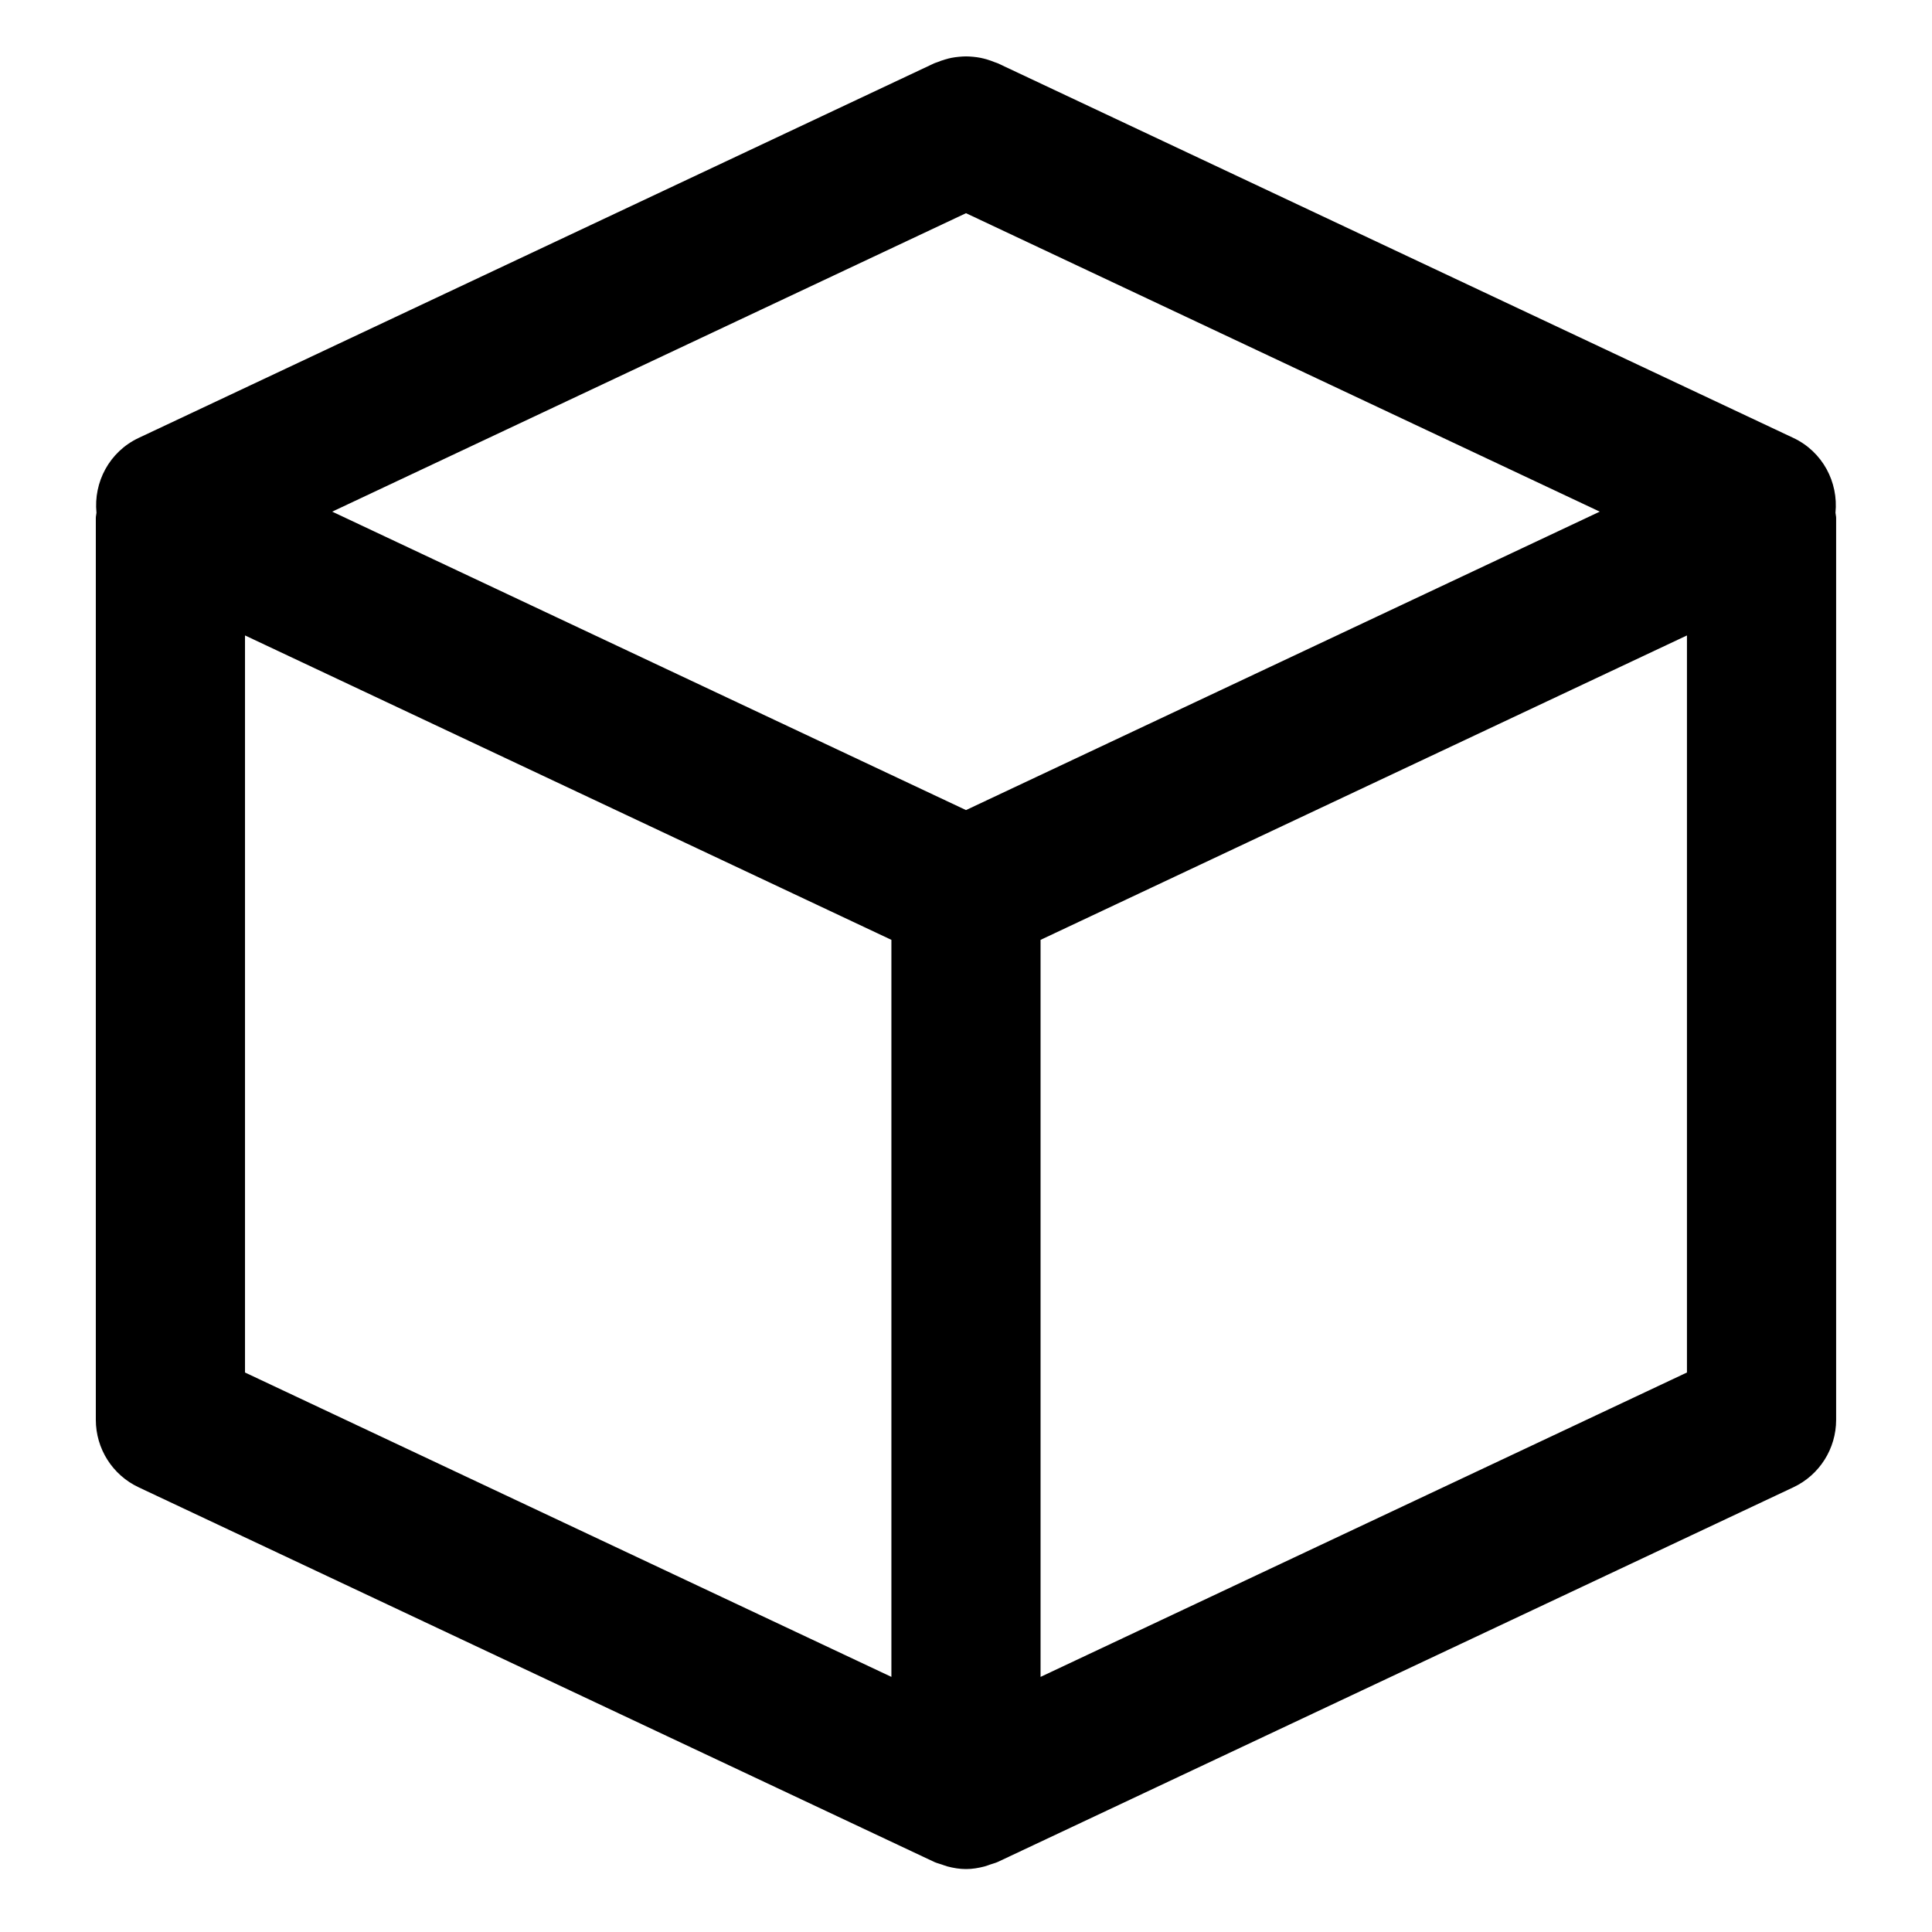
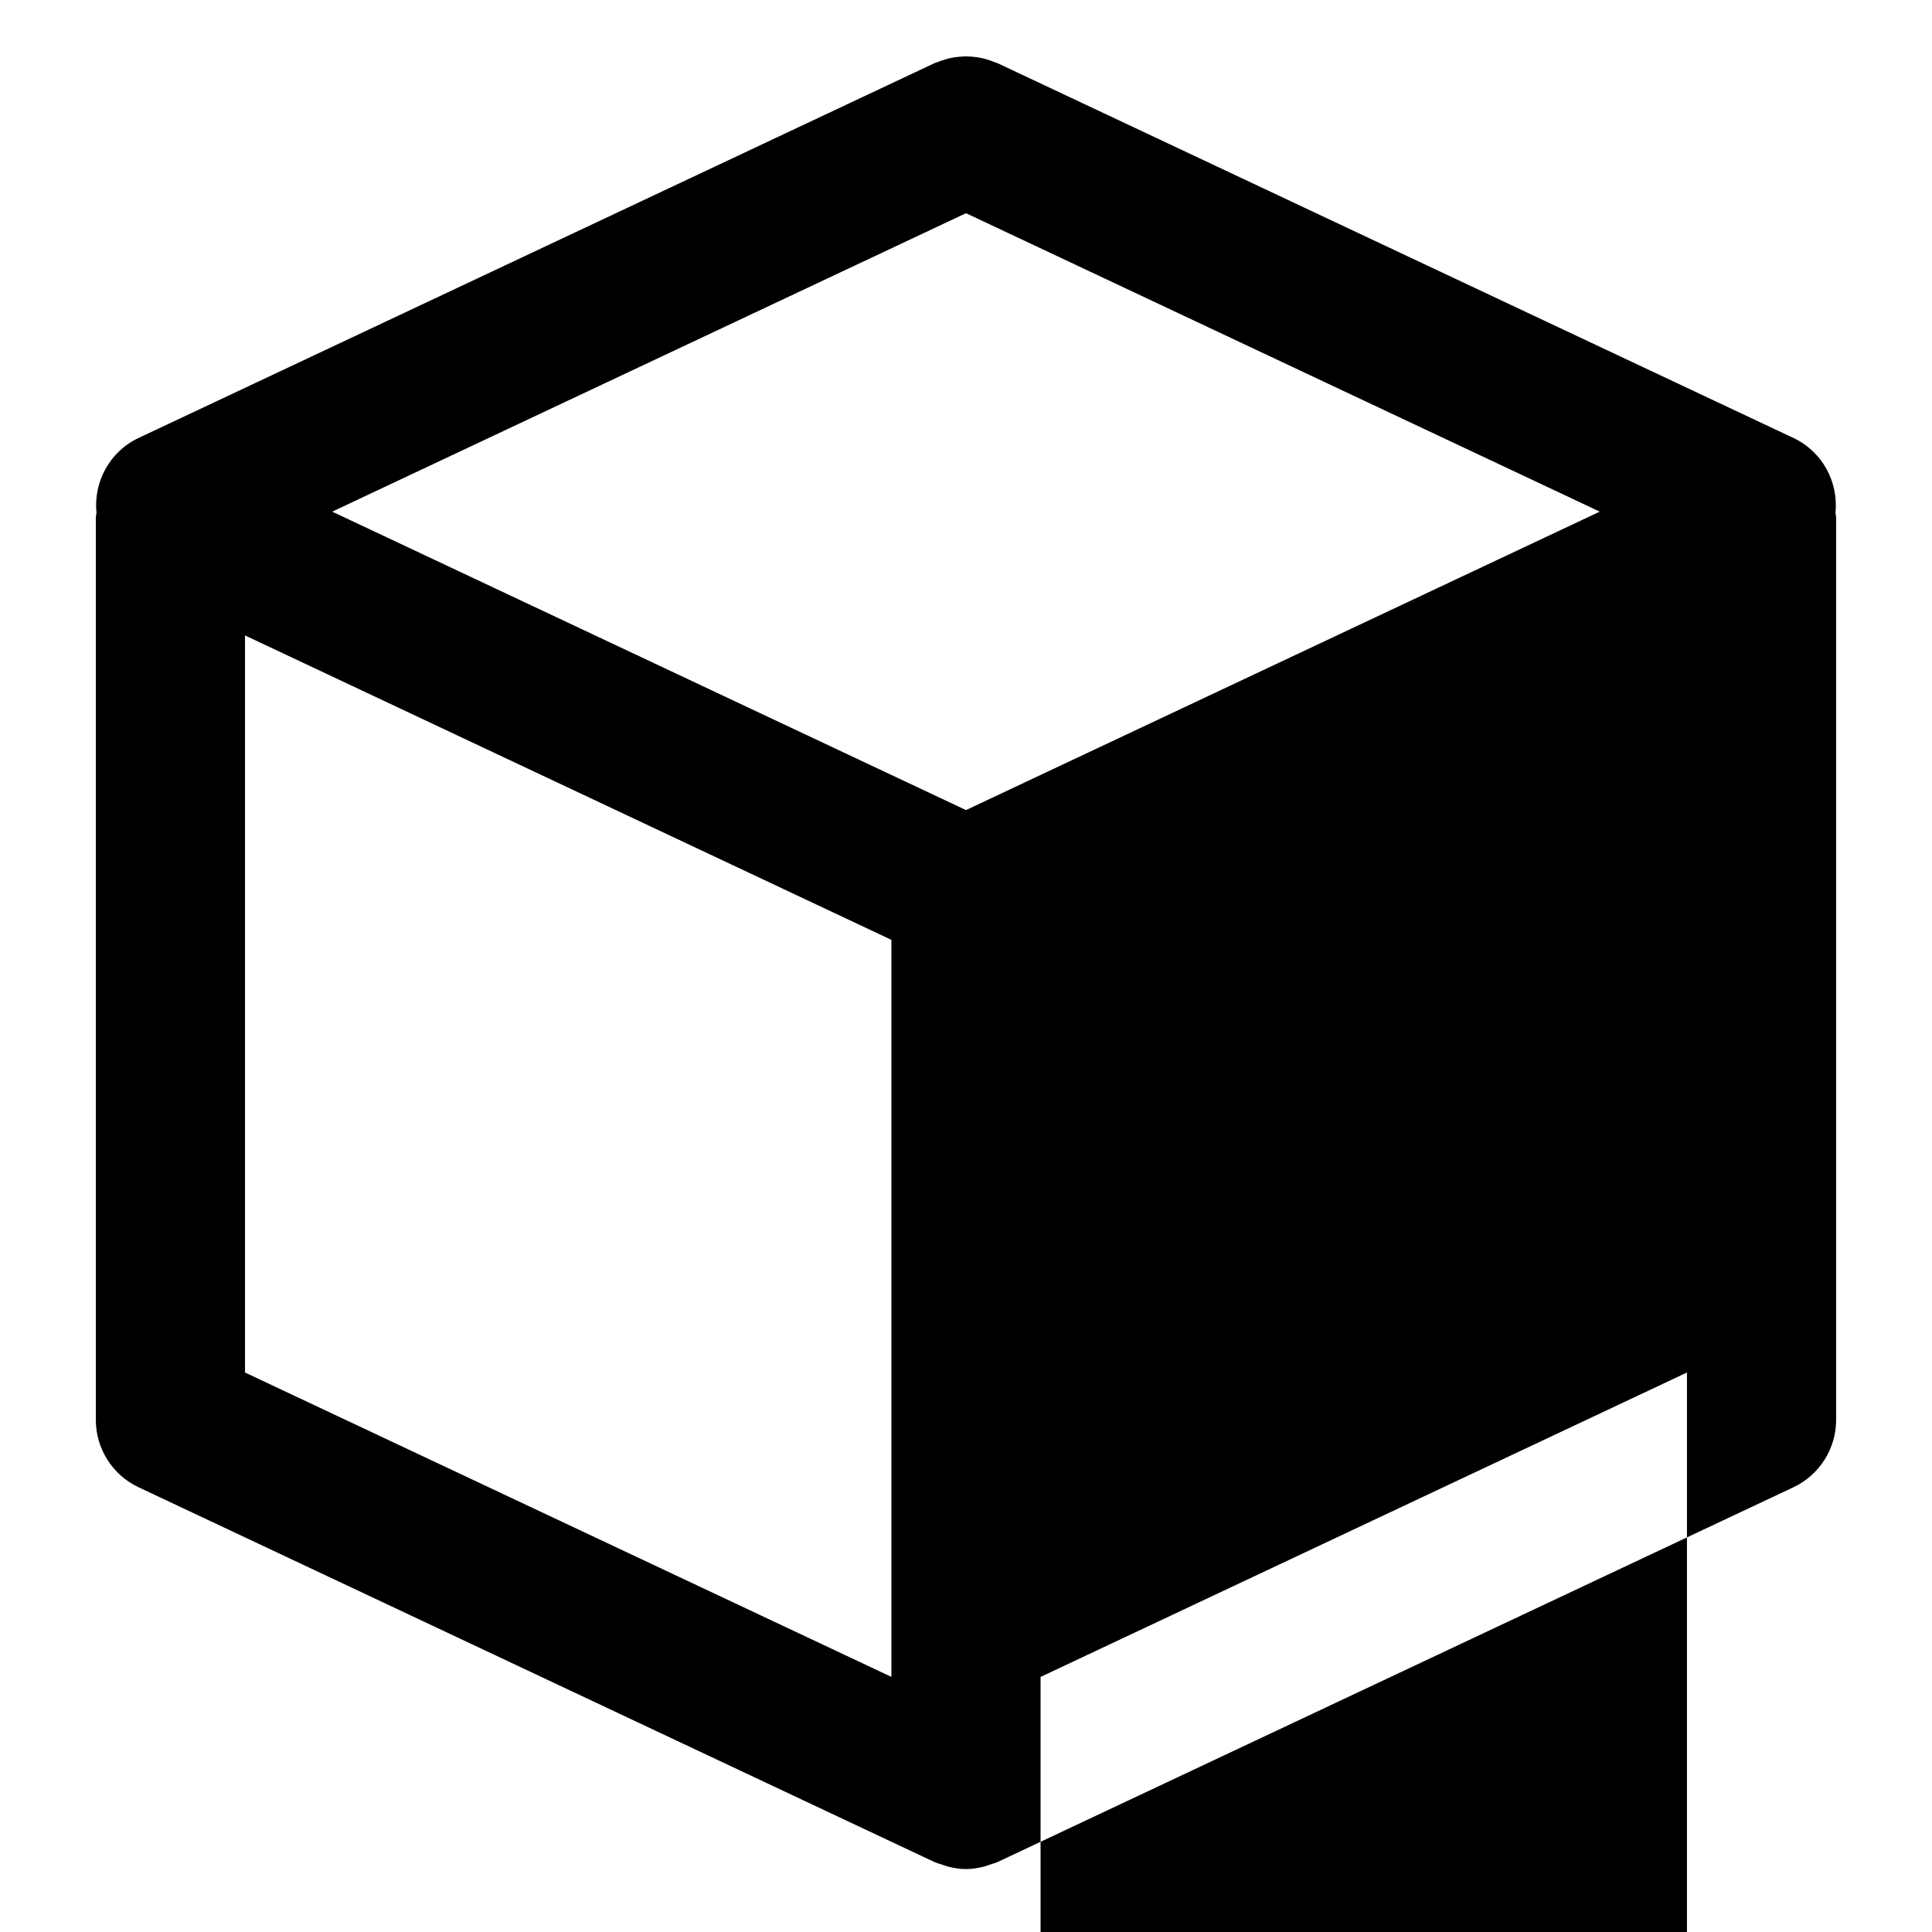
<svg xmlns="http://www.w3.org/2000/svg" fill="#000000" width="800px" height="800px" version="1.1" viewBox="144 144 512 512">
-   <path d="m630.42 279.88c0.805-8.09-3.391-16.168-11.168-19.828l-210.83-99.281c-0.273-0.125-0.555-0.18-0.828-0.293-0.656-0.277-1.309-0.504-2-0.707-0.586-0.176-1.168-0.332-1.77-0.449-0.637-0.125-1.281-0.211-1.934-0.273-0.633-0.055-1.262-0.105-1.891-0.105s-1.258 0.051-1.891 0.109c-0.656 0.059-1.293 0.145-1.941 0.273-0.594 0.109-1.18 0.273-1.77 0.449-0.684 0.207-1.344 0.43-1.996 0.707-0.273 0.109-0.555 0.168-0.828 0.293l-210.83 99.281c-7.777 3.664-11.98 11.738-11.176 19.836-0.035 0.457-0.172 0.898-0.172 1.359v239.02c0 7.656 4.418 14.625 11.348 17.879l210.83 99.281c0.648 0.301 1.328 0.449 1.996 0.684 0.5 0.16 0.973 0.363 1.473 0.5 1.637 0.43 3.289 0.707 4.957 0.707s3.32-0.277 4.957-0.707c0.5-0.133 0.969-0.332 1.473-0.5 0.664-0.238 1.344-0.383 1.996-0.684l210.83-99.281c6.926-3.254 11.34-10.223 11.34-17.879v-239.02c0-0.469-0.141-0.902-0.176-1.367zm-230.42 78.801-167.96-79.09 167.96-79.094 167.95 79.094zm-191.07-46.285 171.3 80.676v195.32l-171.3-80.664zm382.13 195.33-171.3 80.668v-195.32l171.3-80.676z" />
+   <path d="m630.42 279.88c0.805-8.09-3.391-16.168-11.168-19.828l-210.83-99.281c-0.273-0.125-0.555-0.18-0.828-0.293-0.656-0.277-1.309-0.504-2-0.707-0.586-0.176-1.168-0.332-1.77-0.449-0.637-0.125-1.281-0.211-1.934-0.273-0.633-0.055-1.262-0.105-1.891-0.105s-1.258 0.051-1.891 0.109c-0.656 0.059-1.293 0.145-1.941 0.273-0.594 0.109-1.18 0.273-1.77 0.449-0.684 0.207-1.344 0.43-1.996 0.707-0.273 0.109-0.555 0.168-0.828 0.293l-210.83 99.281c-7.777 3.664-11.98 11.738-11.176 19.836-0.035 0.457-0.172 0.898-0.172 1.359v239.02c0 7.656 4.418 14.625 11.348 17.879l210.83 99.281c0.648 0.301 1.328 0.449 1.996 0.684 0.5 0.16 0.973 0.363 1.473 0.5 1.637 0.43 3.289 0.707 4.957 0.707s3.32-0.277 4.957-0.707c0.5-0.133 0.969-0.332 1.473-0.5 0.664-0.238 1.344-0.383 1.996-0.684l210.83-99.281c6.926-3.254 11.34-10.223 11.34-17.879v-239.02c0-0.469-0.141-0.902-0.176-1.367zm-230.42 78.801-167.96-79.09 167.96-79.094 167.95 79.094zm-191.07-46.285 171.3 80.676v195.32l-171.3-80.664m382.13 195.33-171.3 80.668v-195.32l171.3-80.676z" />
</svg>